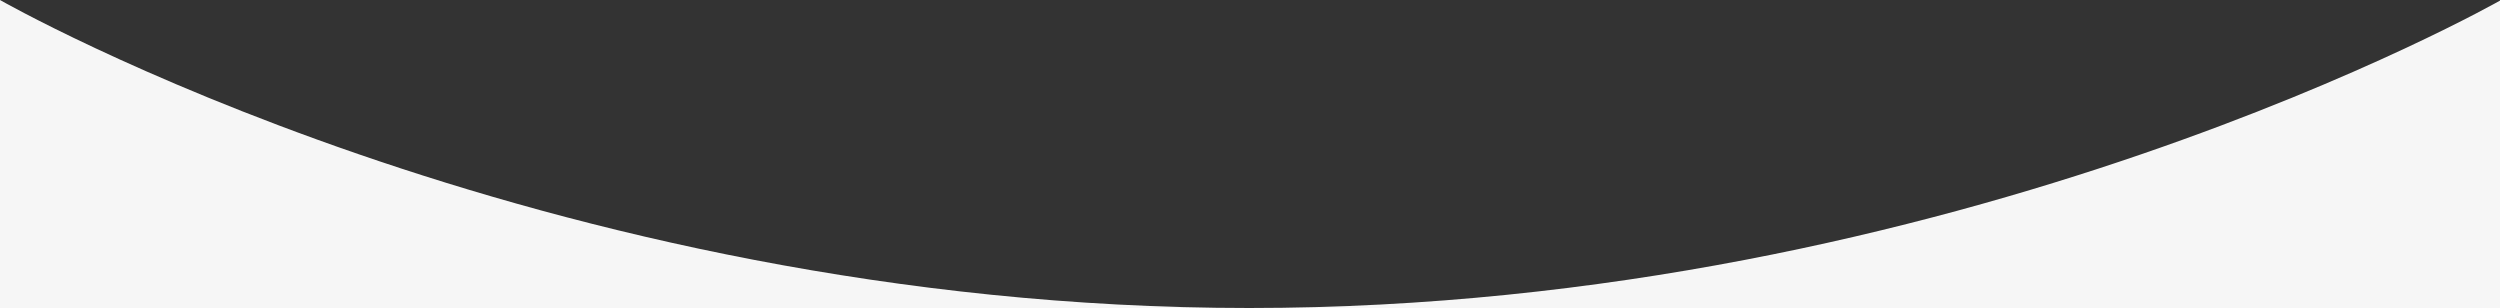
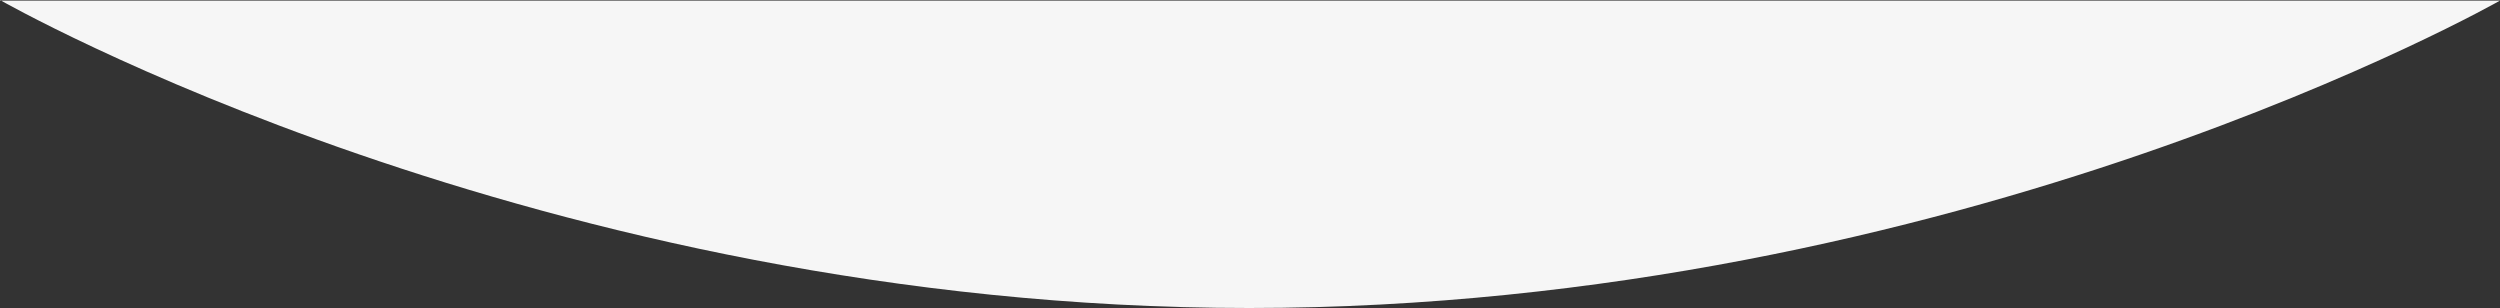
<svg xmlns="http://www.w3.org/2000/svg" width="1366.885" height="168.401" viewBox="0 0 1366.885 168.401">
  <rect x="0" y="0" width="1366.885" height="168.401" fill="#333333" stroke="none" />
-   <path id="パス_2451" data-name="パス 2451" d="M1318,3569s294.314,168.4,683,168.4,683.885-168.073,683.885-168.073V3737.4H1318Z" transform="translate(-1318 -3569)" fill="#f6f6f6" />
+   <path id="パス_2451" data-name="パス 2451" d="M1318,3569s294.314,168.4,683,168.4,683.885-168.073,683.885-168.073H1318Z" transform="translate(-1318 -3569)" fill="#f6f6f6" />
</svg>